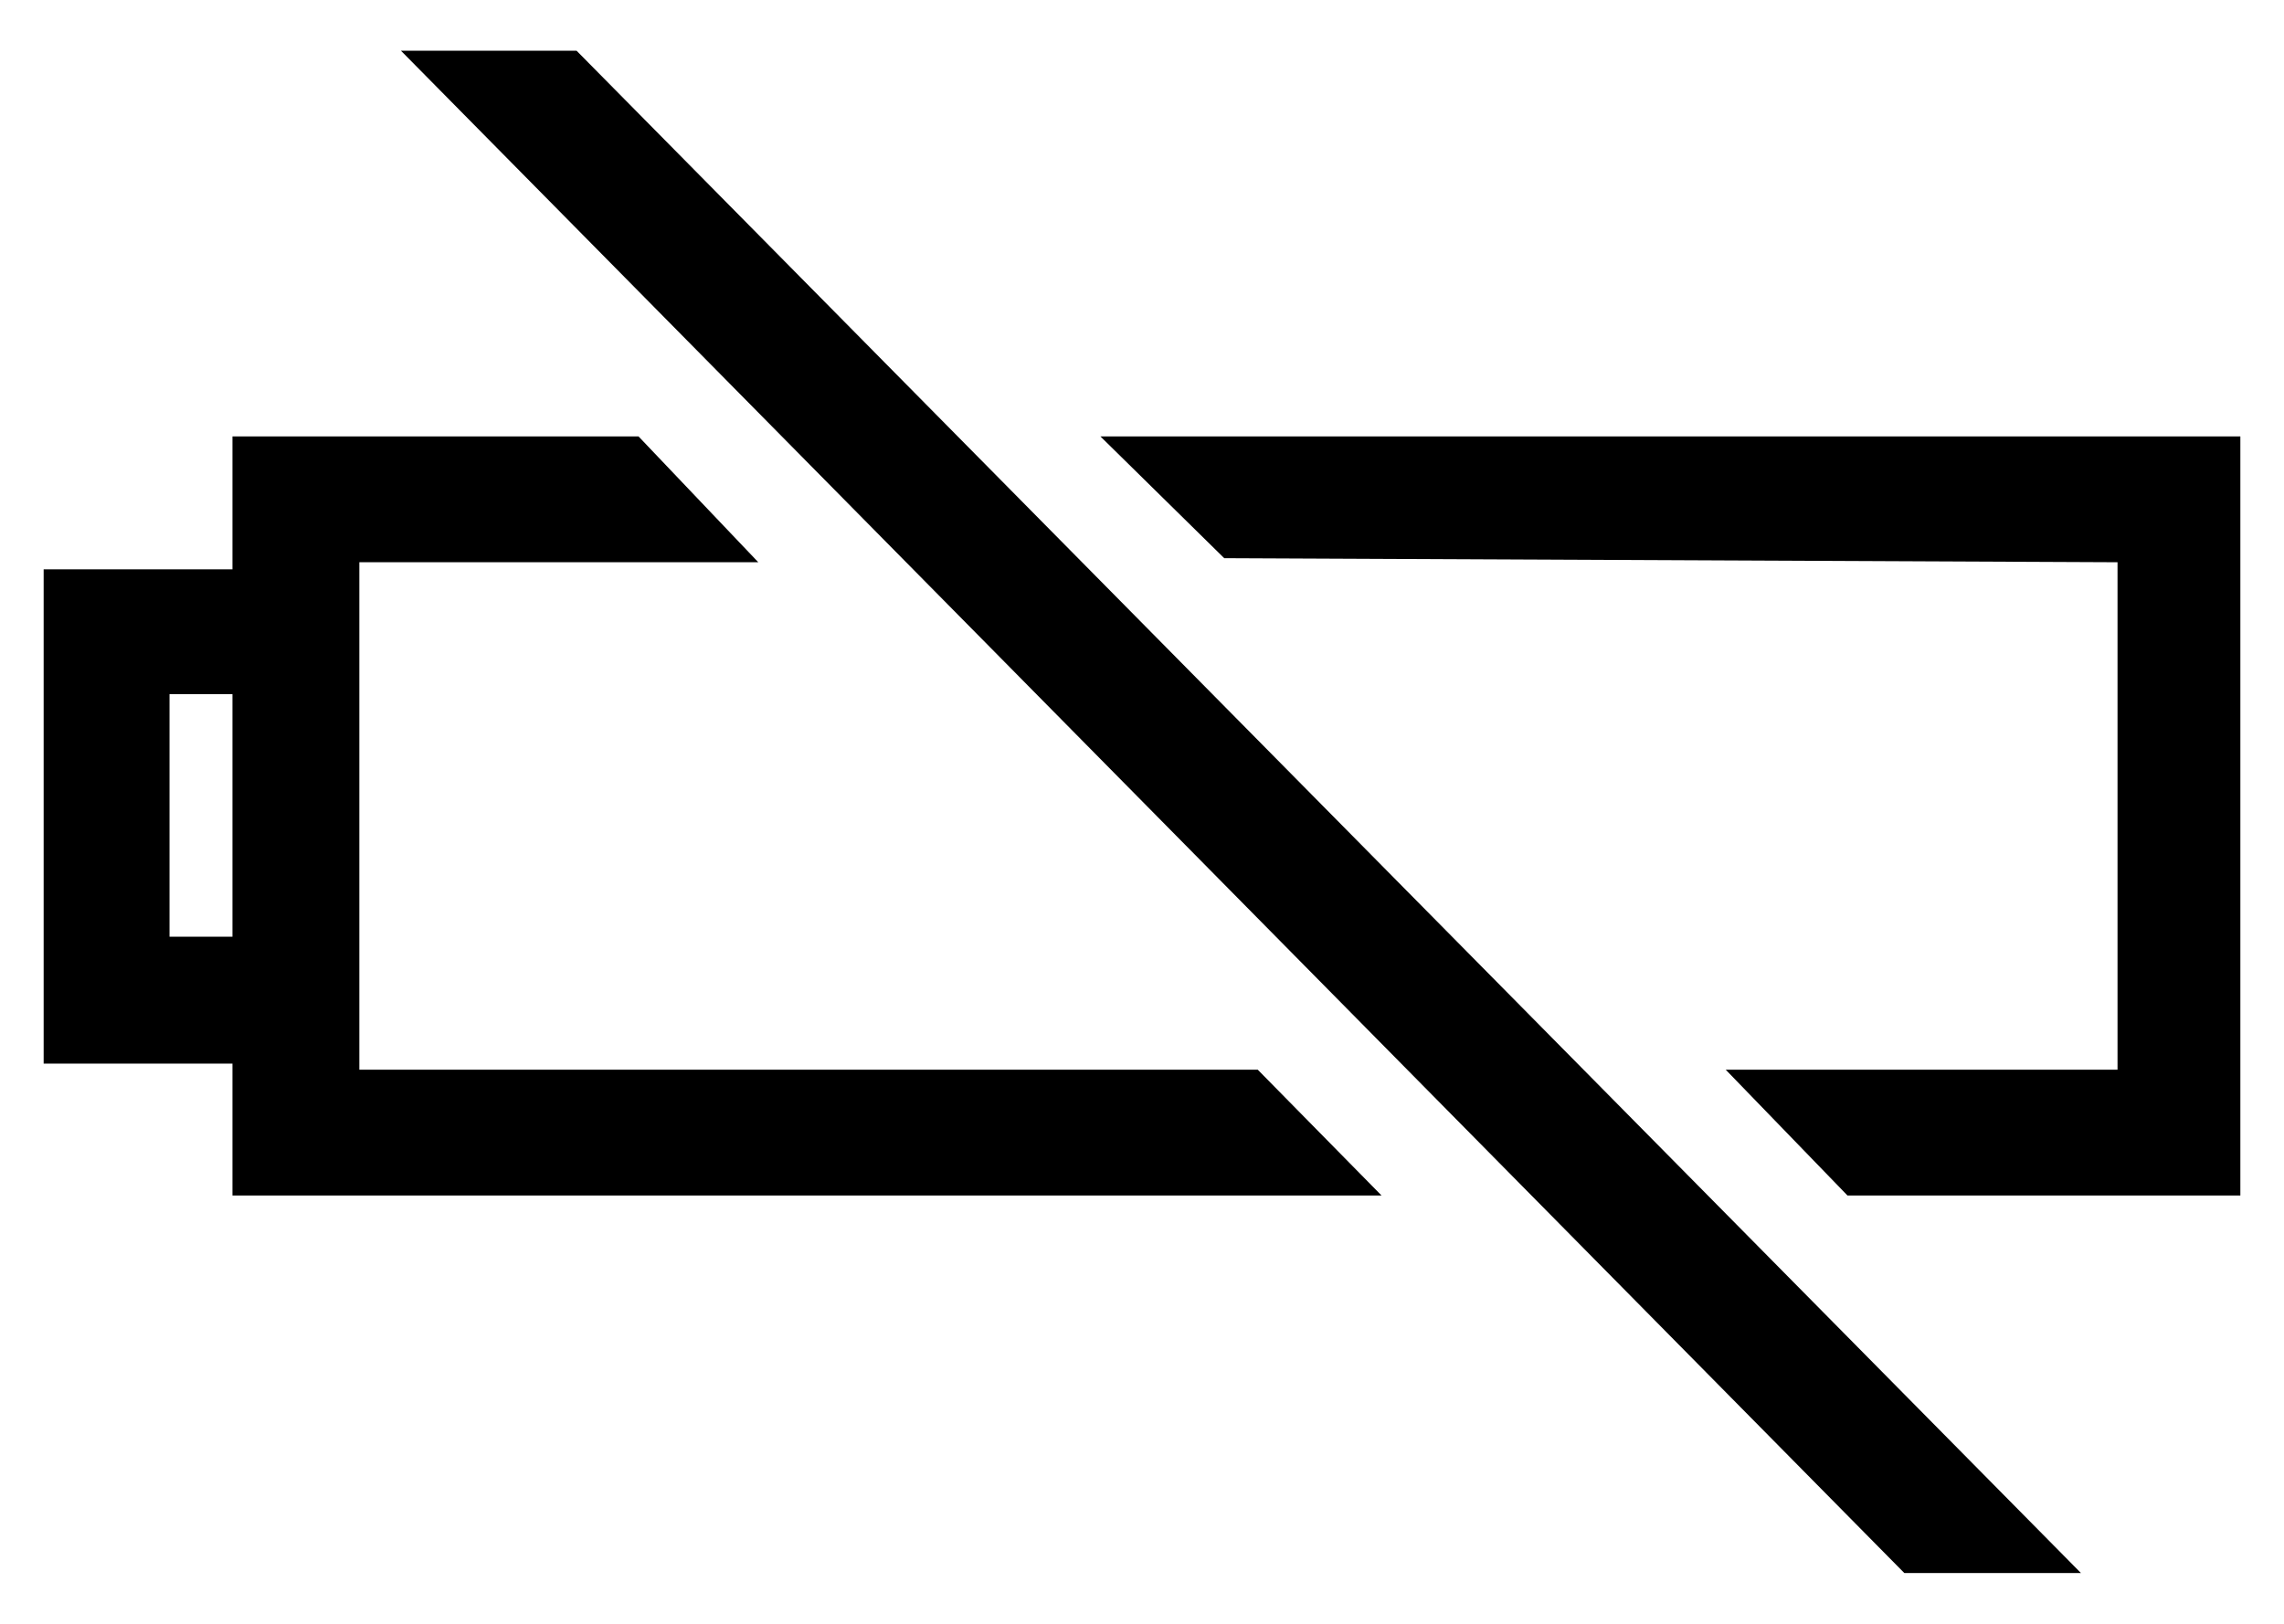
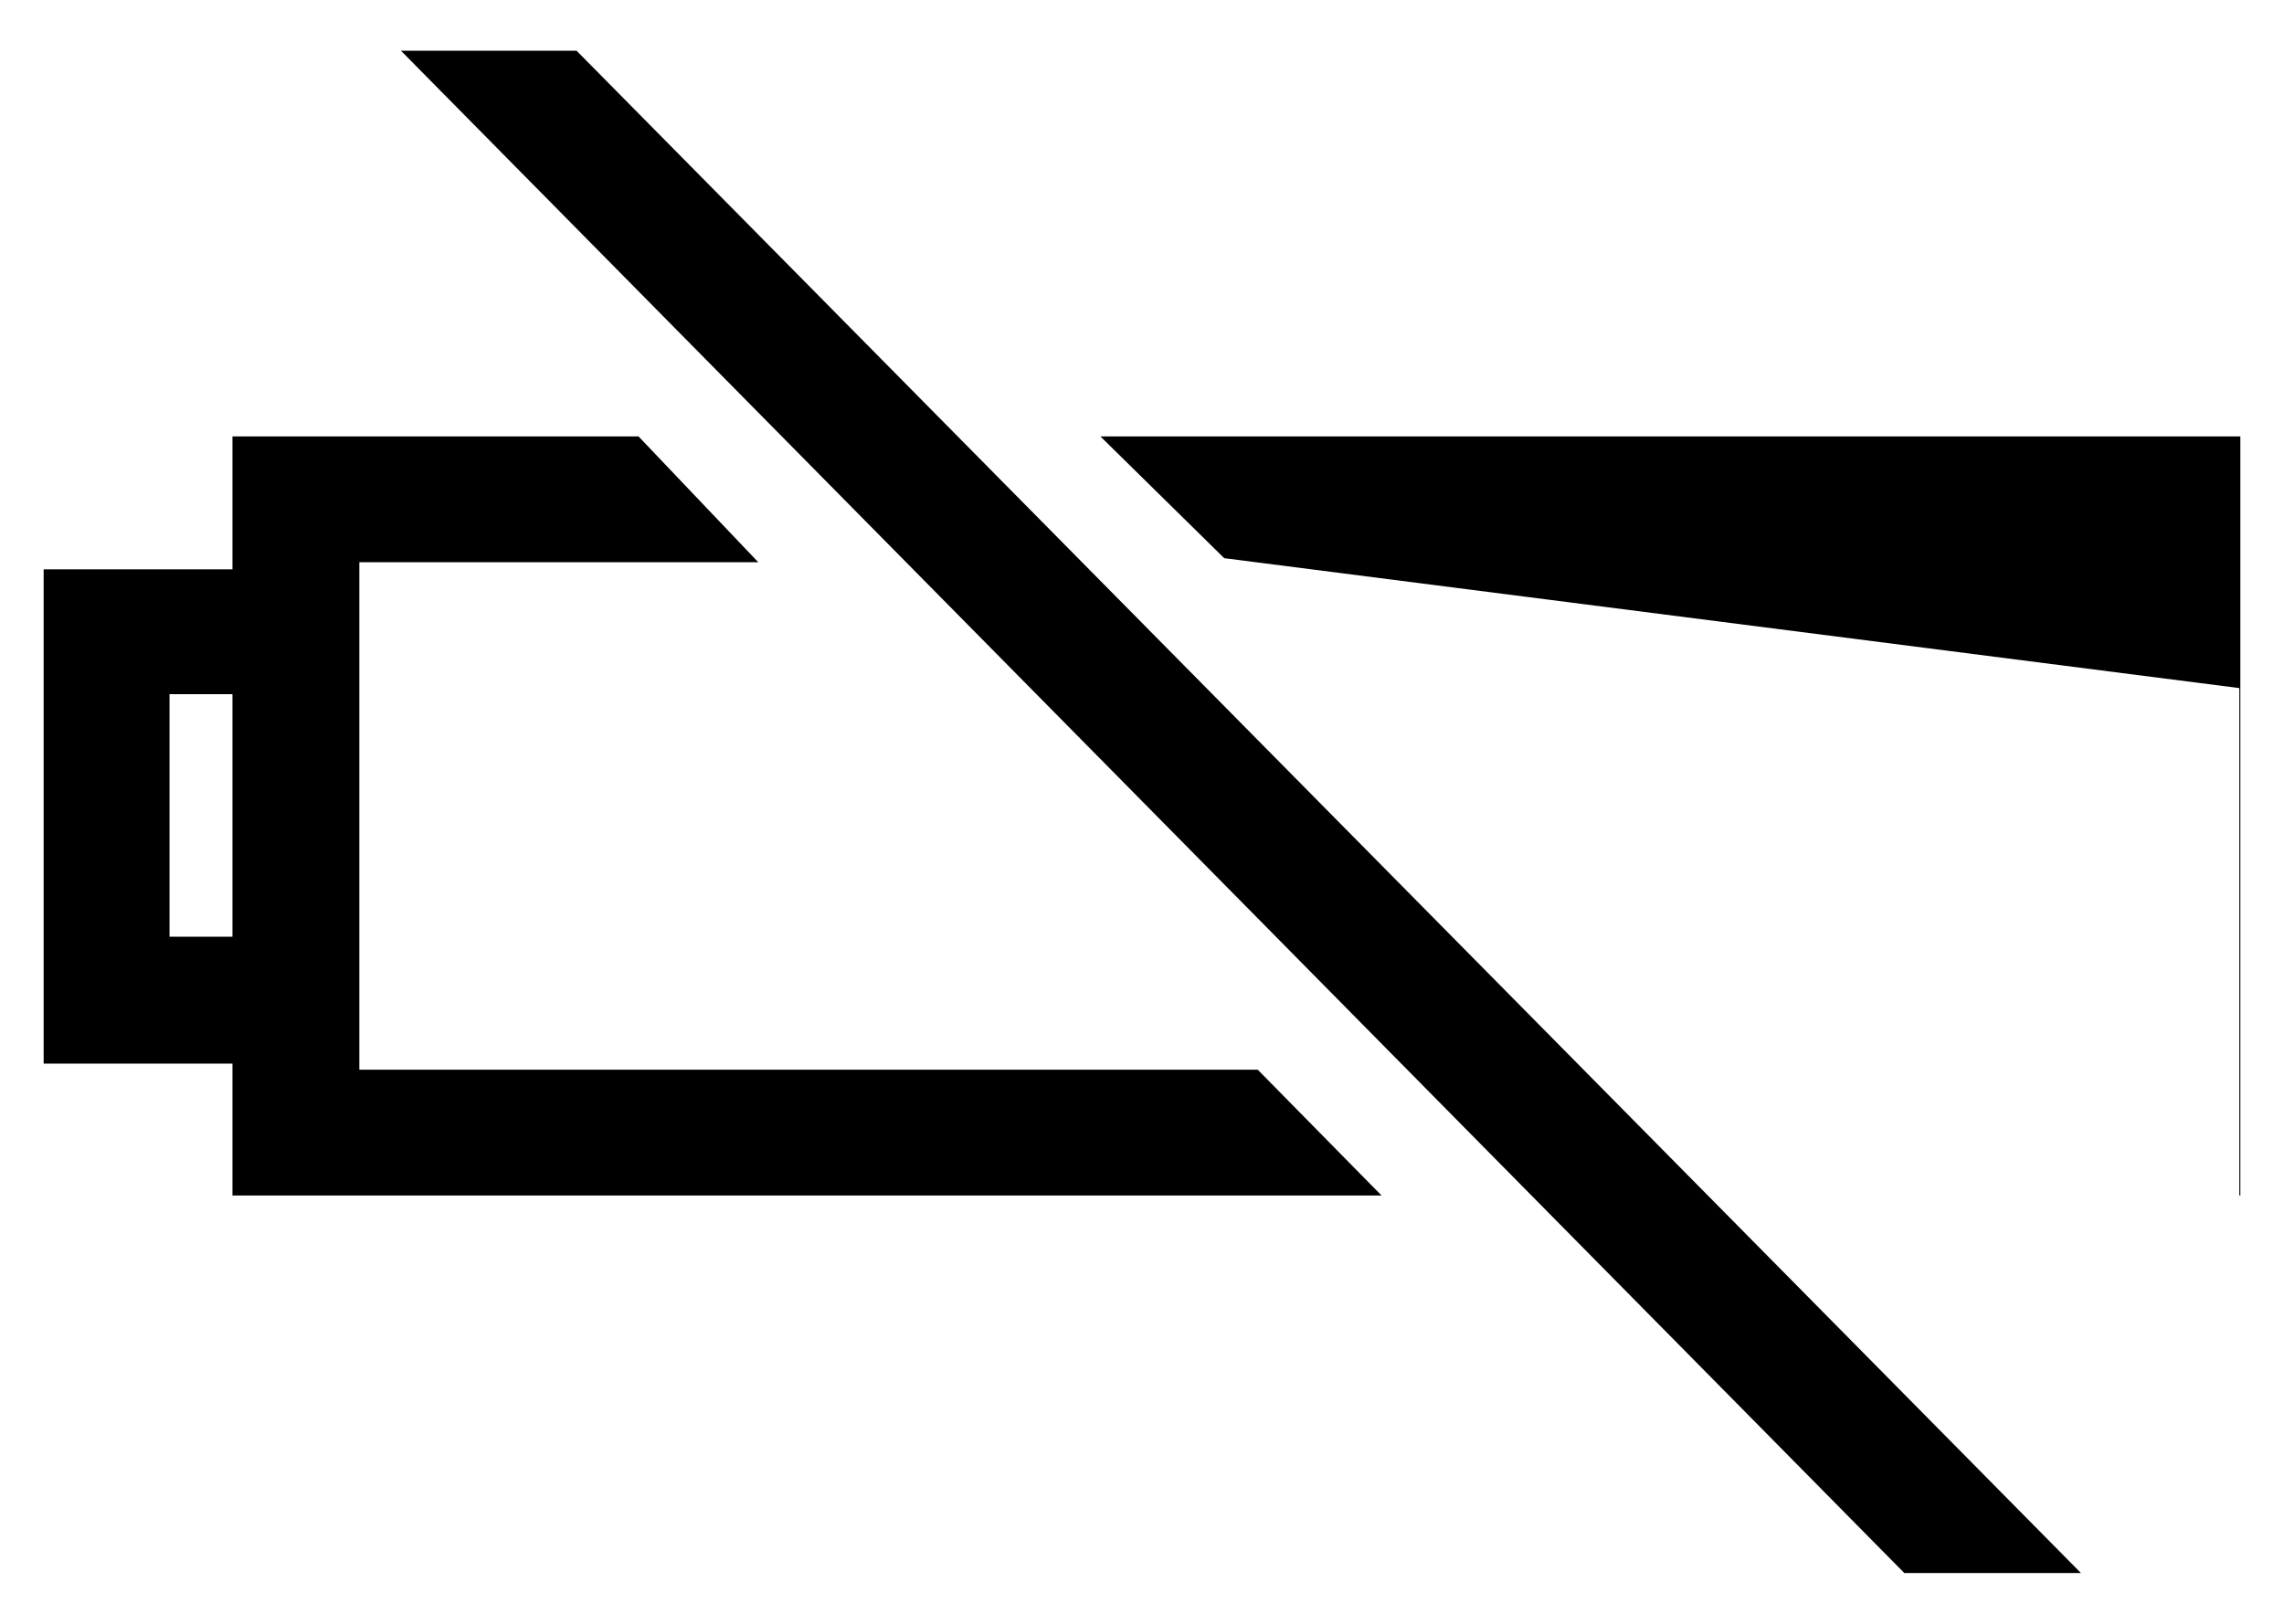
<svg xmlns="http://www.w3.org/2000/svg" width="22.5" height="16" viewBox="0 0 22.5 16">
  <defs>
    <style>
      .cls-1 {
        fill: none;
      }
    </style>
  </defs>
  <title>icon_bt-empty</title>
  <g id="レイヤー_2" data-name="レイヤー 2">
    <g id="レイヤー_1-2" data-name="レイヤー 1">
      <g>
-         <path d="M12.39,10.54l1.22,1.24H2.29v-1.3H.43V5.61H2.29V4.3h4L7.47,5.54H3.54v5ZM2.29,6.84H1.67V9.23h.62ZM5.68.5l14.82,15H18.76L3.95.5Zm6.38,5L10.84,4.3H22.07v7.48H18.2L17,10.54h3.86v-5Z" />
-         <rect class="cls-1" width="22.5" height="16" />
+         <path d="M12.39,10.54l1.22,1.24H2.29v-1.3H.43V5.61H2.29V4.3h4L7.47,5.54H3.54v5ZM2.29,6.84H1.67V9.23h.62ZM5.68.5l14.82,15H18.76L3.95.5Zm6.38,5L10.84,4.3H22.07v7.48H18.2h3.86v-5Z" />
      </g>
    </g>
  </g>
</svg>